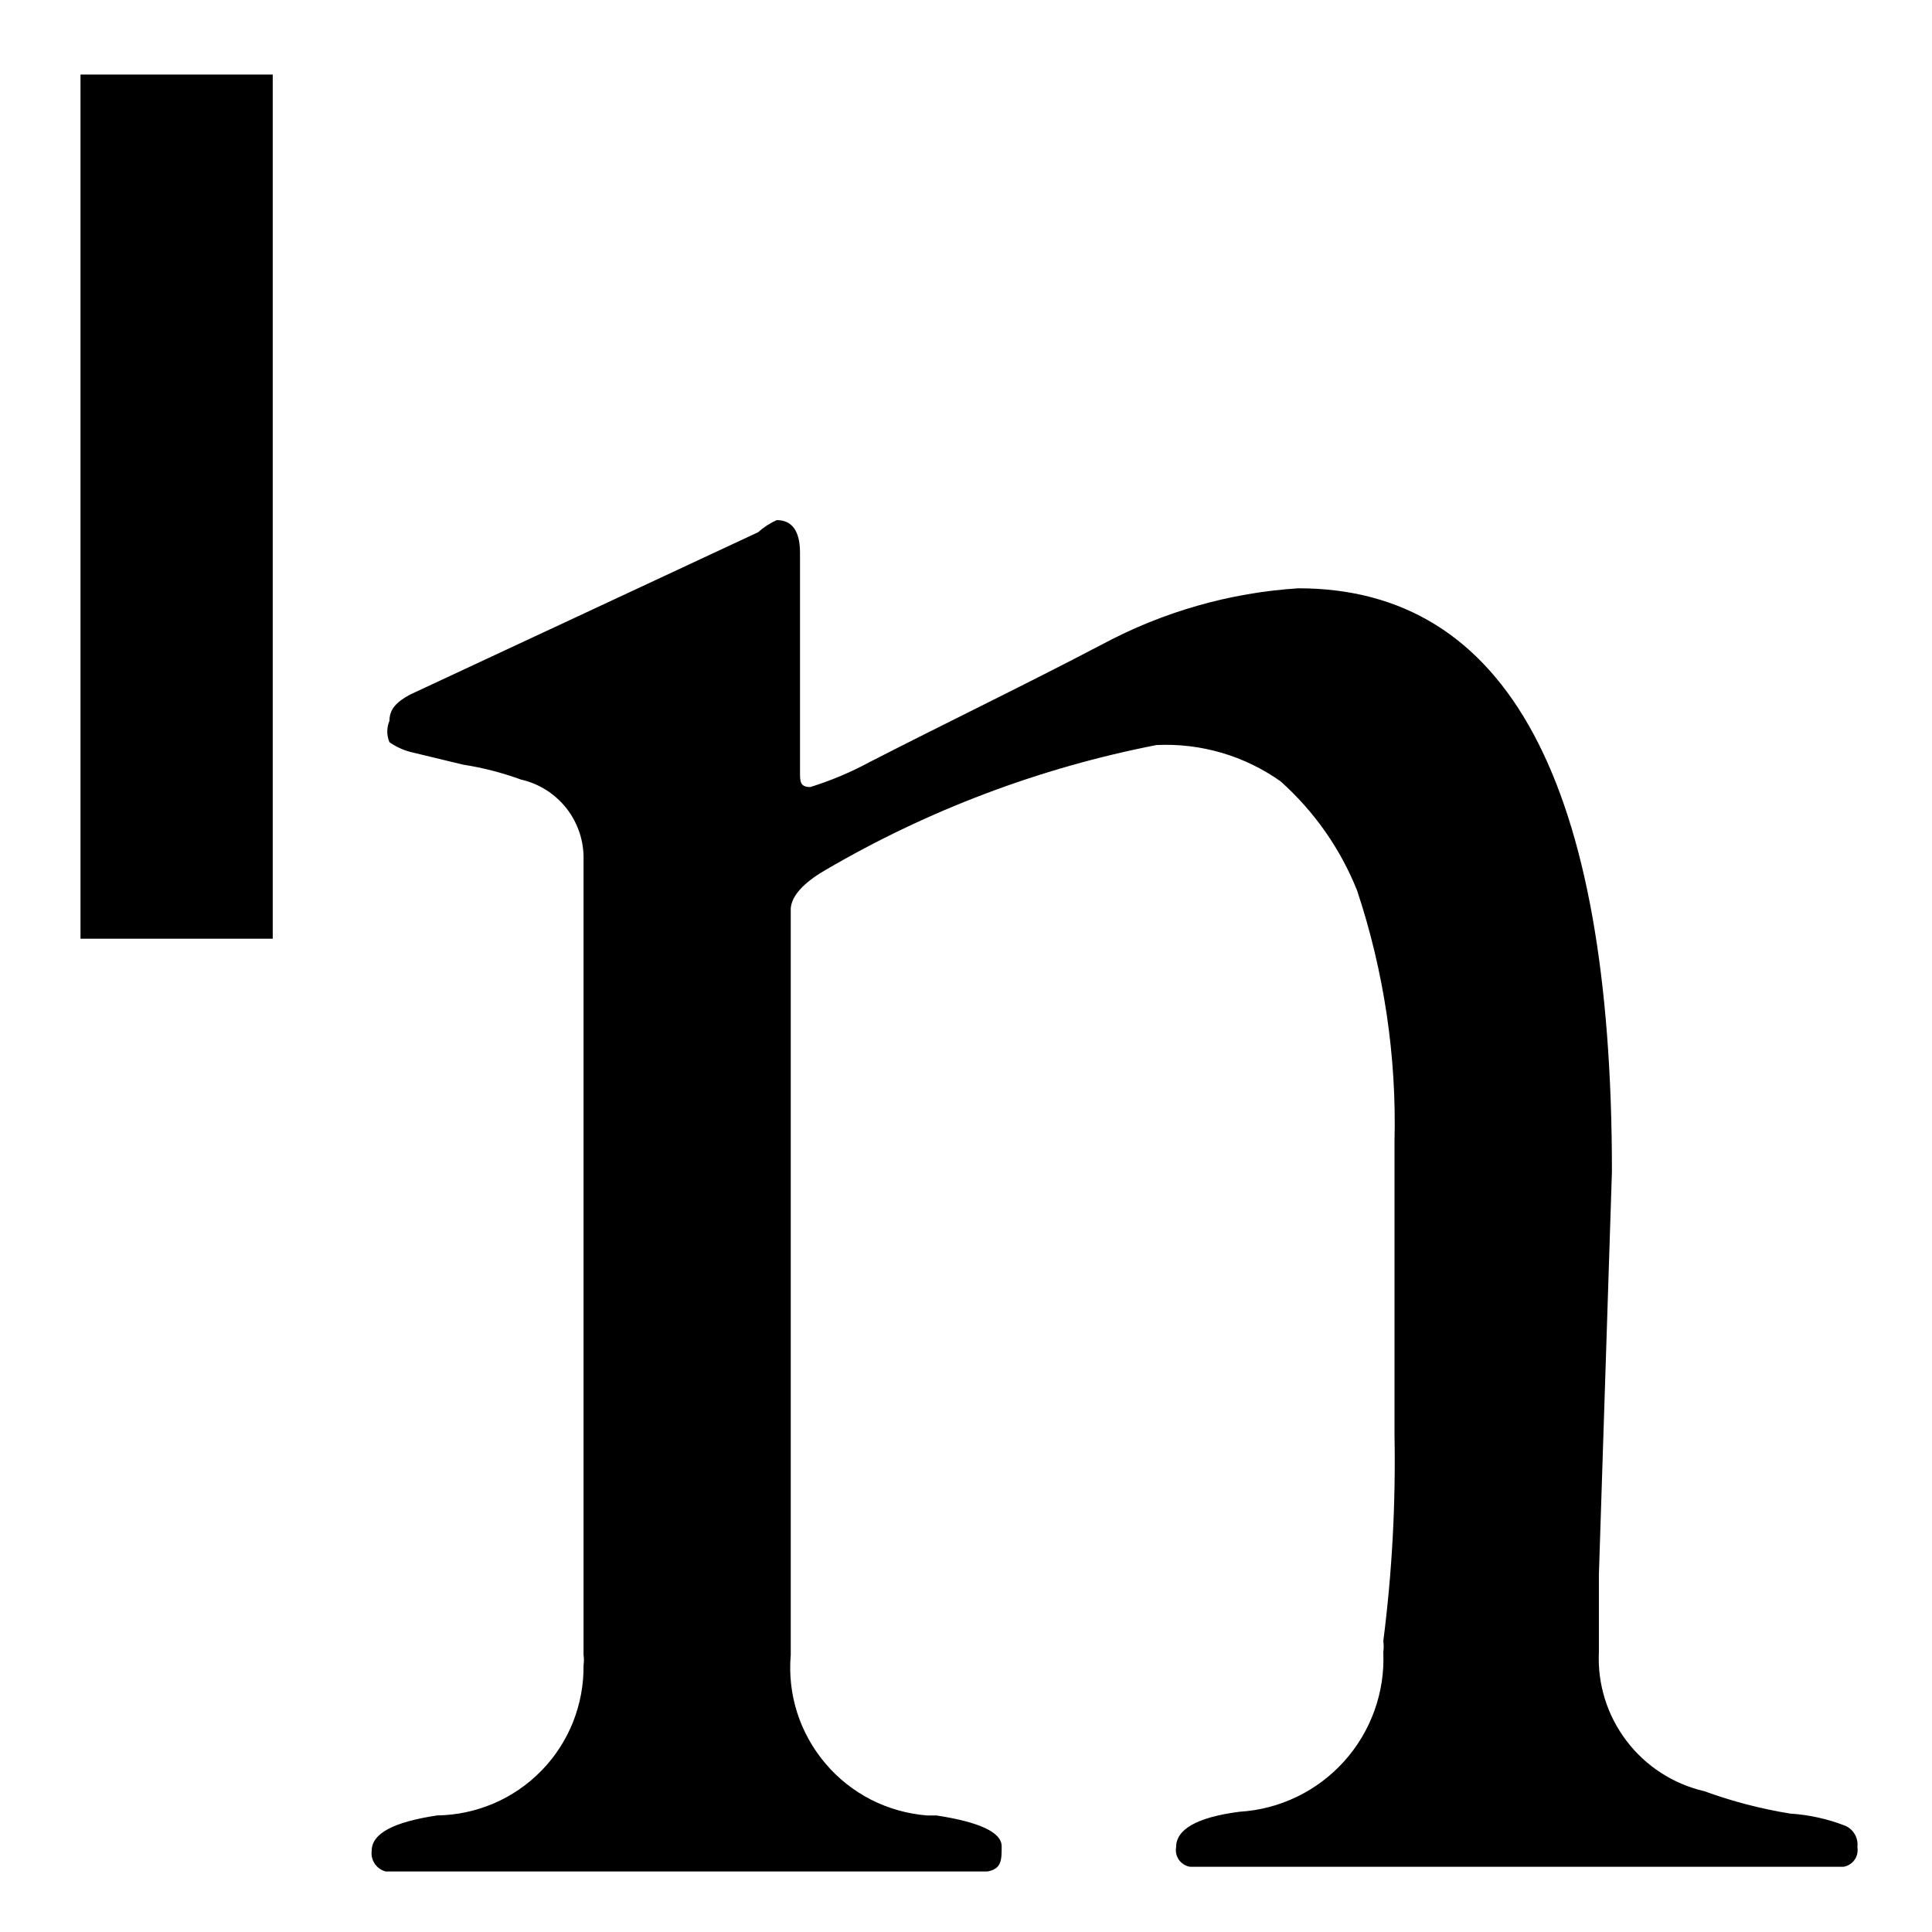
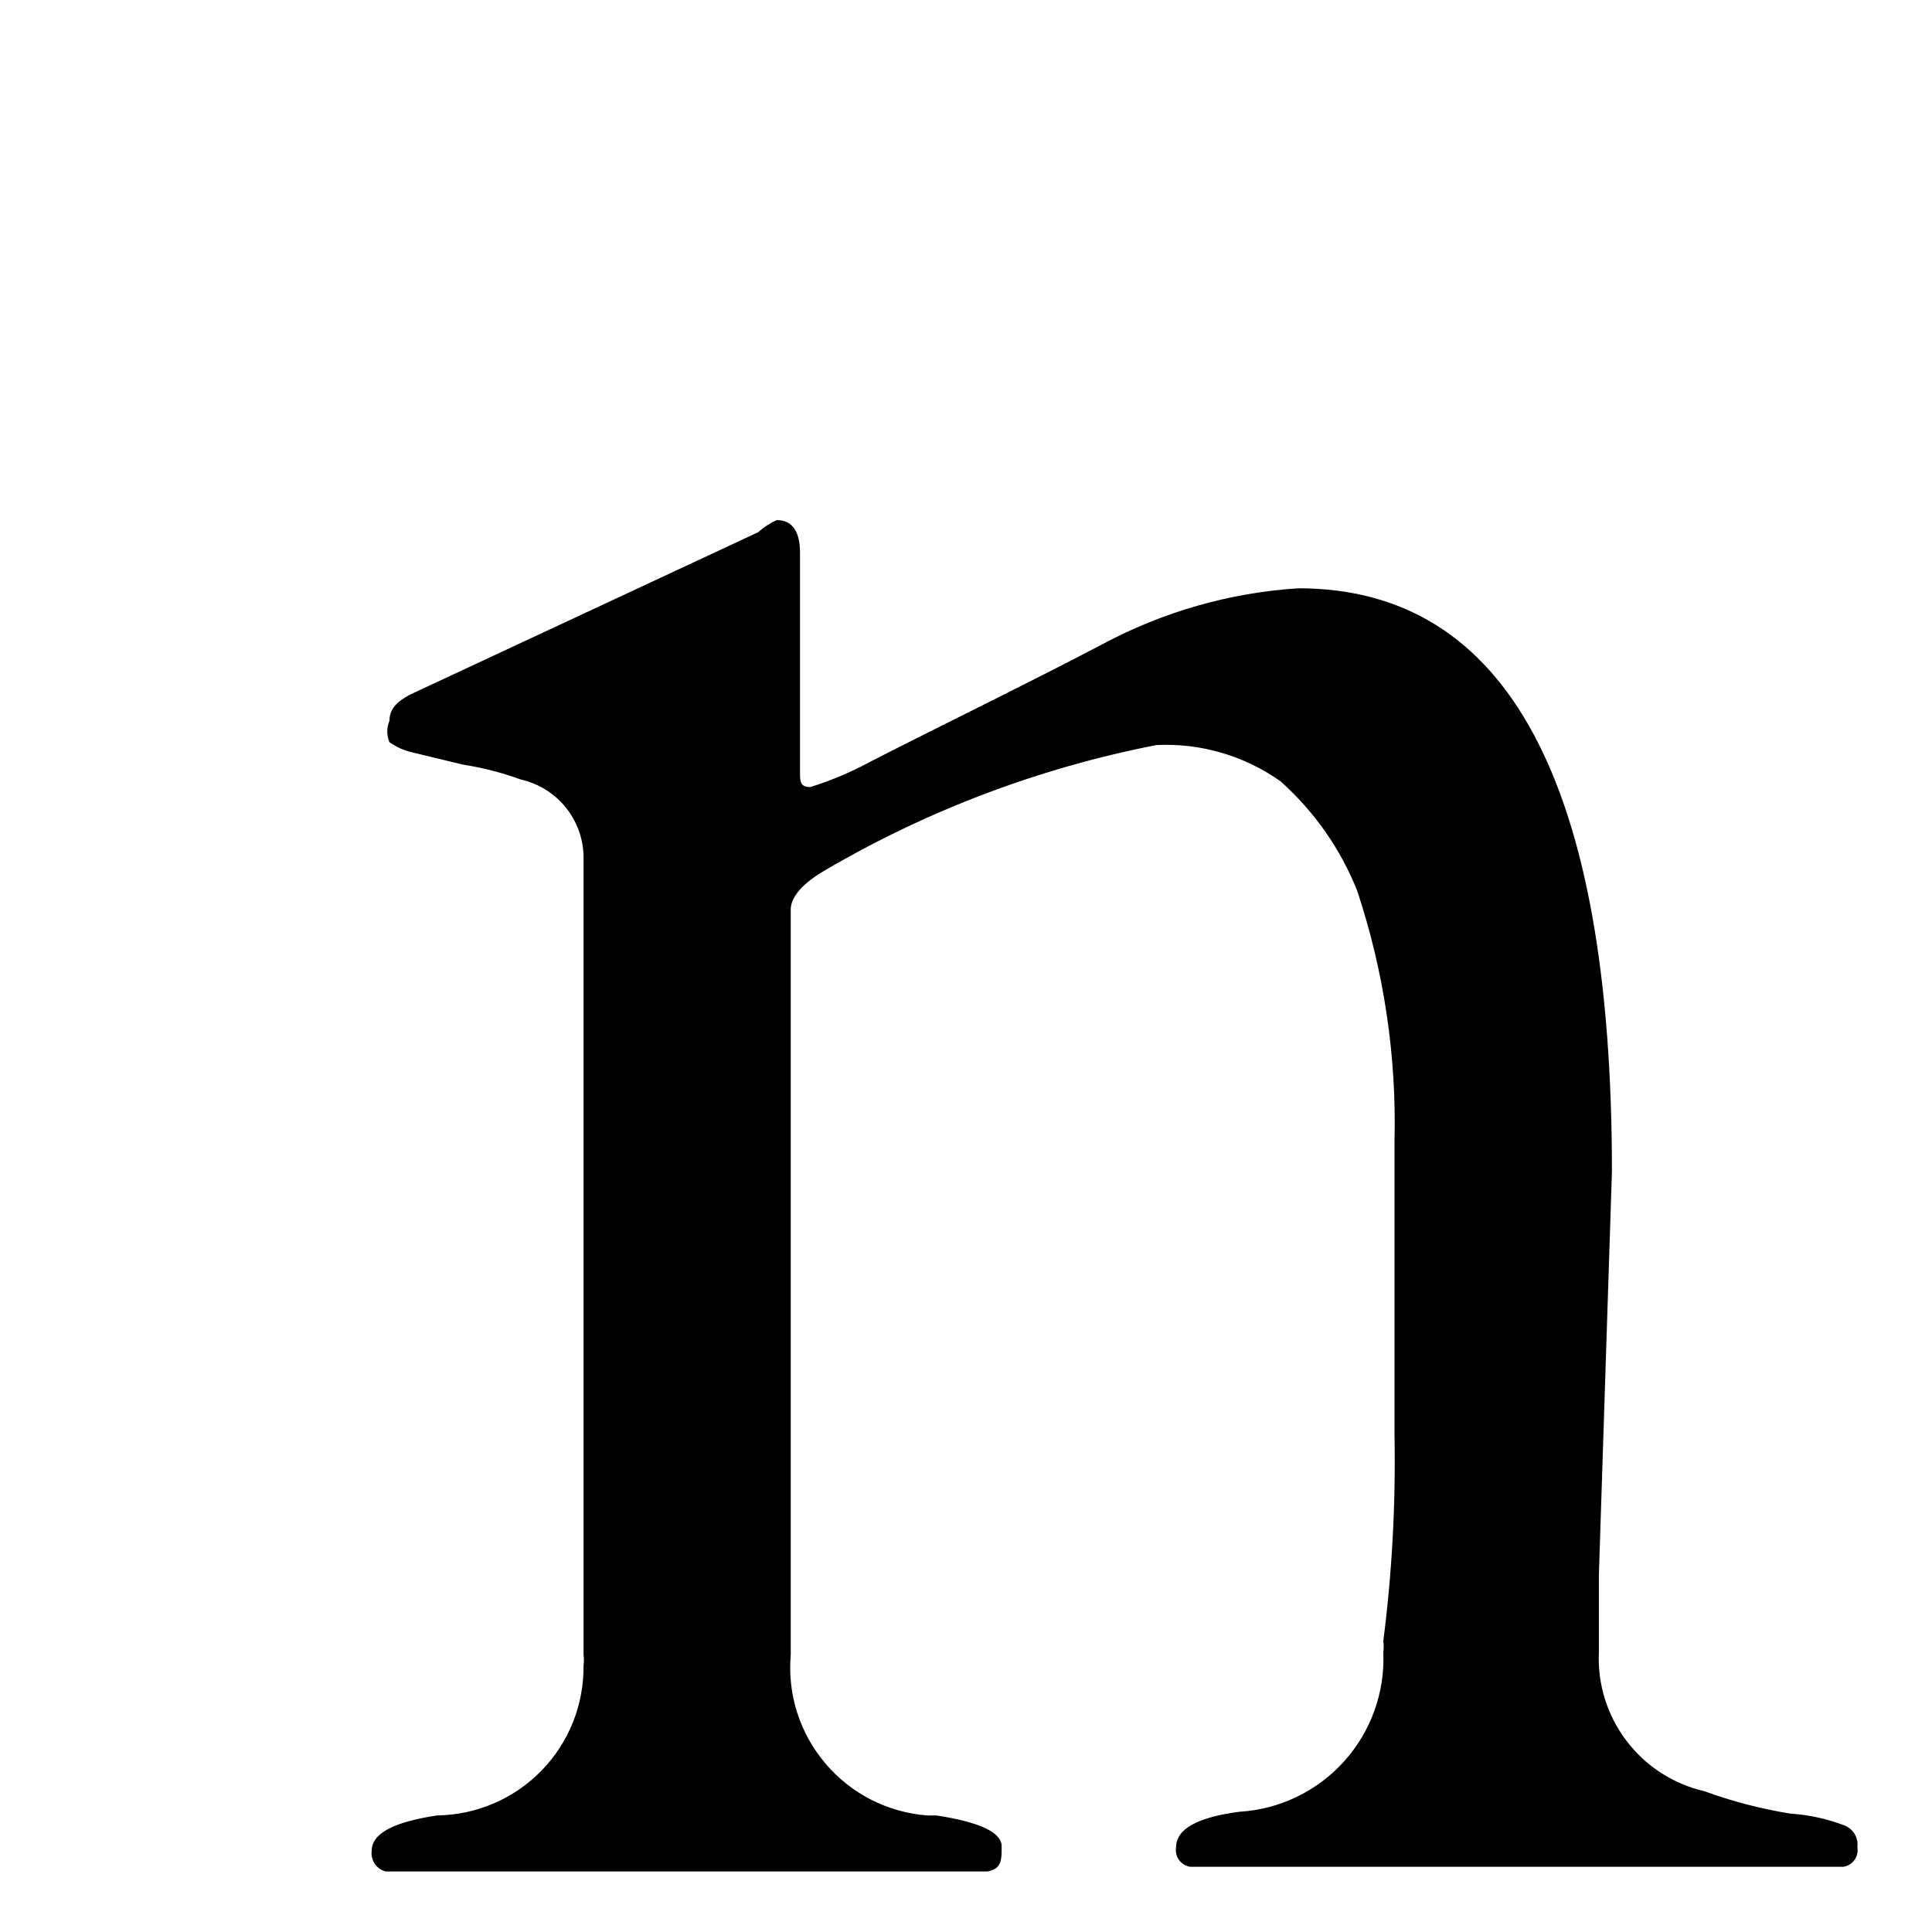
<svg xmlns="http://www.w3.org/2000/svg" viewBox="0 0 24 24" width="30" height="30">
  <path fill-rule="evenodd" clip-rule="evenodd" d="M17.323 17.822V14.182C17.35 13.124 17.193 12.069 16.859 11.064C16.652 10.544 16.326 10.08 15.909 9.707C15.46 9.388 14.917 9.229 14.367 9.255C12.917 9.538 11.526 10.063 10.252 10.809C9.973 10.971 9.834 11.133 9.823 11.284V20.558C9.802 20.8 9.829 21.044 9.903 21.276C9.977 21.507 10.097 21.722 10.254 21.907C10.411 22.093 10.604 22.245 10.82 22.356C11.037 22.466 11.273 22.533 11.515 22.552H11.631C12.164 22.633 12.443 22.761 12.443 22.935C12.443 23.108 12.443 23.213 12.269 23.248H4.791C4.736 23.234 4.688 23.2 4.656 23.153C4.624 23.106 4.61 23.049 4.617 22.993C4.617 22.772 4.896 22.633 5.429 22.552C5.671 22.549 5.91 22.498 6.133 22.403C6.355 22.308 6.557 22.169 6.726 21.996C6.895 21.823 7.028 21.618 7.118 21.393C7.207 21.168 7.252 20.928 7.249 20.686C7.255 20.643 7.255 20.6 7.249 20.558V10.681C7.255 10.451 7.18 10.226 7.039 10.044C6.897 9.862 6.697 9.735 6.472 9.684C6.239 9.599 5.999 9.537 5.754 9.499L5.128 9.348C5.024 9.325 4.925 9.281 4.838 9.22C4.82 9.178 4.811 9.133 4.811 9.087C4.811 9.041 4.82 8.996 4.838 8.954C4.838 8.815 4.919 8.722 5.093 8.629L9.417 6.612C9.486 6.55 9.564 6.499 9.649 6.461C9.834 6.461 9.938 6.589 9.938 6.867V9.591C9.938 9.707 9.938 9.777 10.066 9.777C10.323 9.697 10.572 9.592 10.808 9.464C11.782 8.965 12.744 8.502 13.694 8.003C14.447 7.6 15.277 7.362 16.129 7.308C18.726 7.308 20.024 9.723 20.024 14.553L19.862 19.561V20.523C19.843 20.919 19.965 21.309 20.204 21.624C20.443 21.94 20.786 22.162 21.172 22.251C21.518 22.377 21.875 22.47 22.238 22.529C22.473 22.544 22.703 22.595 22.922 22.68C22.973 22.702 23.015 22.74 23.042 22.788C23.069 22.836 23.08 22.891 23.073 22.946C23.078 22.974 23.077 23.002 23.071 23.029C23.065 23.056 23.054 23.082 23.037 23.105C23.021 23.127 23.001 23.146 22.977 23.161C22.953 23.176 22.927 23.185 22.899 23.19H14.784C14.757 23.185 14.73 23.176 14.706 23.161C14.683 23.146 14.662 23.127 14.646 23.105C14.63 23.082 14.618 23.056 14.612 23.029C14.606 23.002 14.605 22.974 14.61 22.946C14.61 22.726 14.865 22.575 15.399 22.506C15.897 22.476 16.363 22.251 16.697 21.88C17.031 21.509 17.206 21.022 17.184 20.523C17.19 20.477 17.19 20.43 17.184 20.384C17.293 19.535 17.339 18.678 17.323 17.822V17.822Z" fill="black" />
-   <path fill-rule="evenodd" clip-rule="evenodd" d="M3.388 0.926V11.661H1V0.926H3.388Z" fill="black" />
</svg>